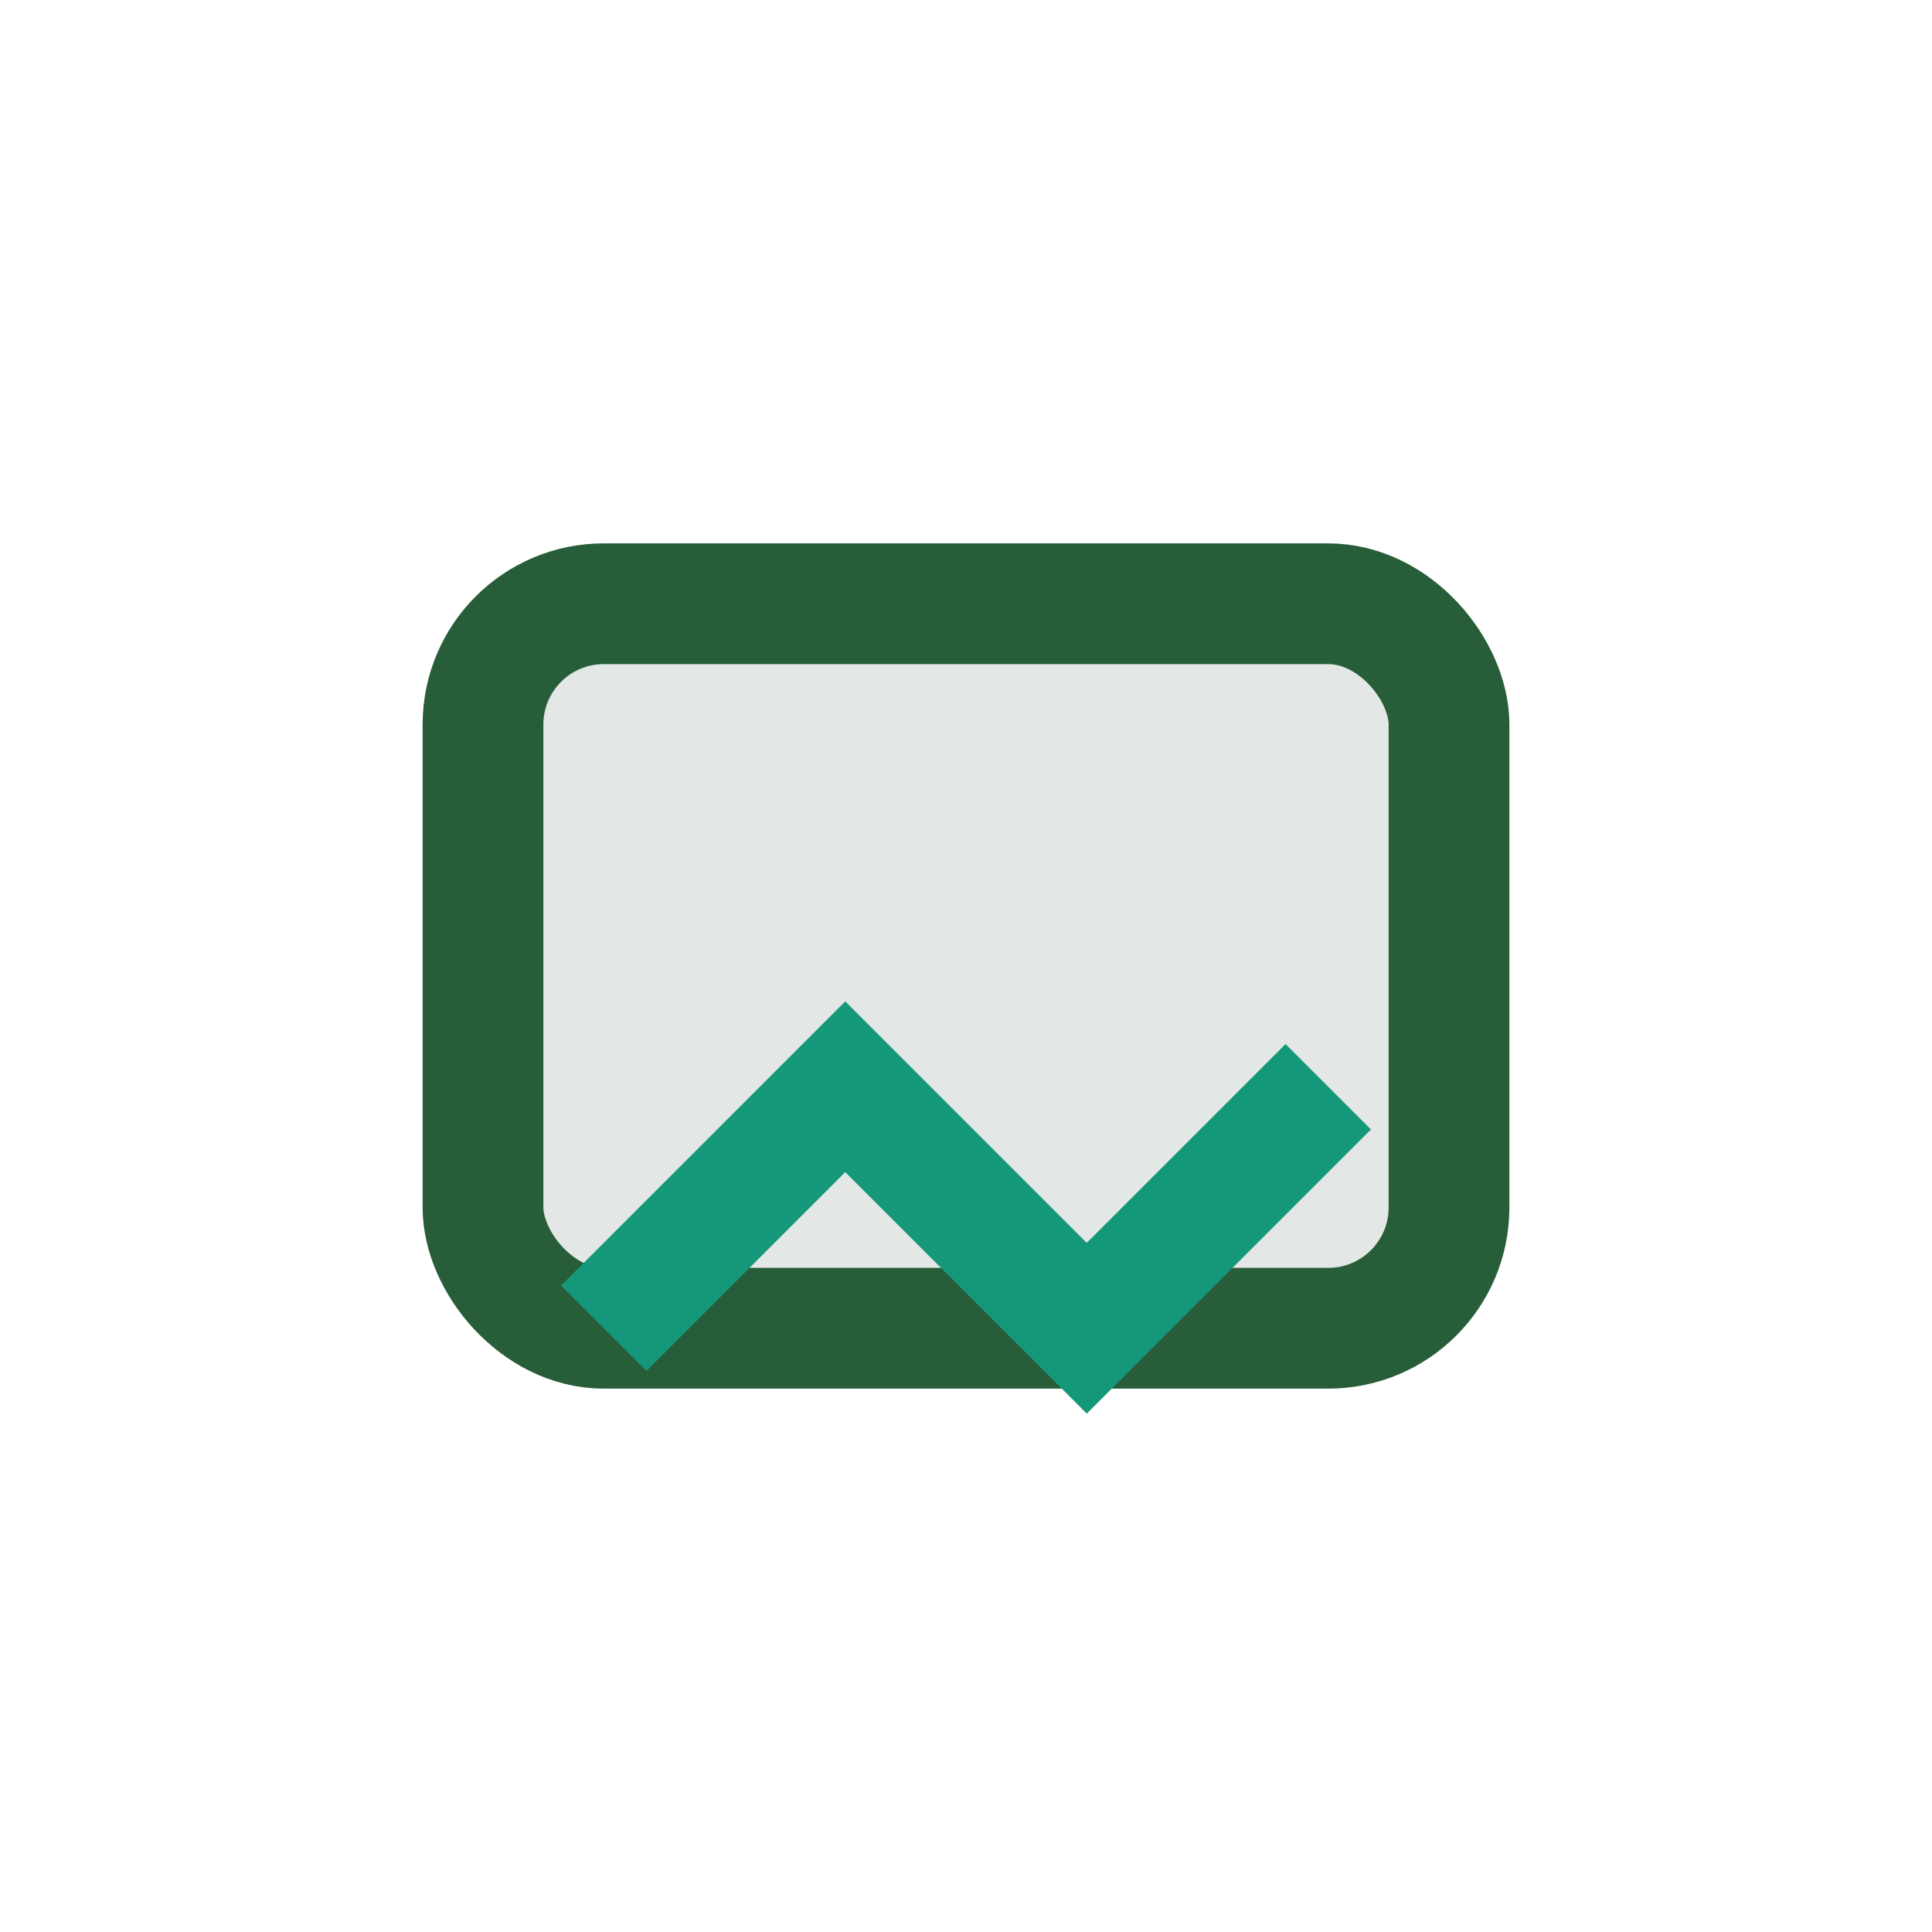
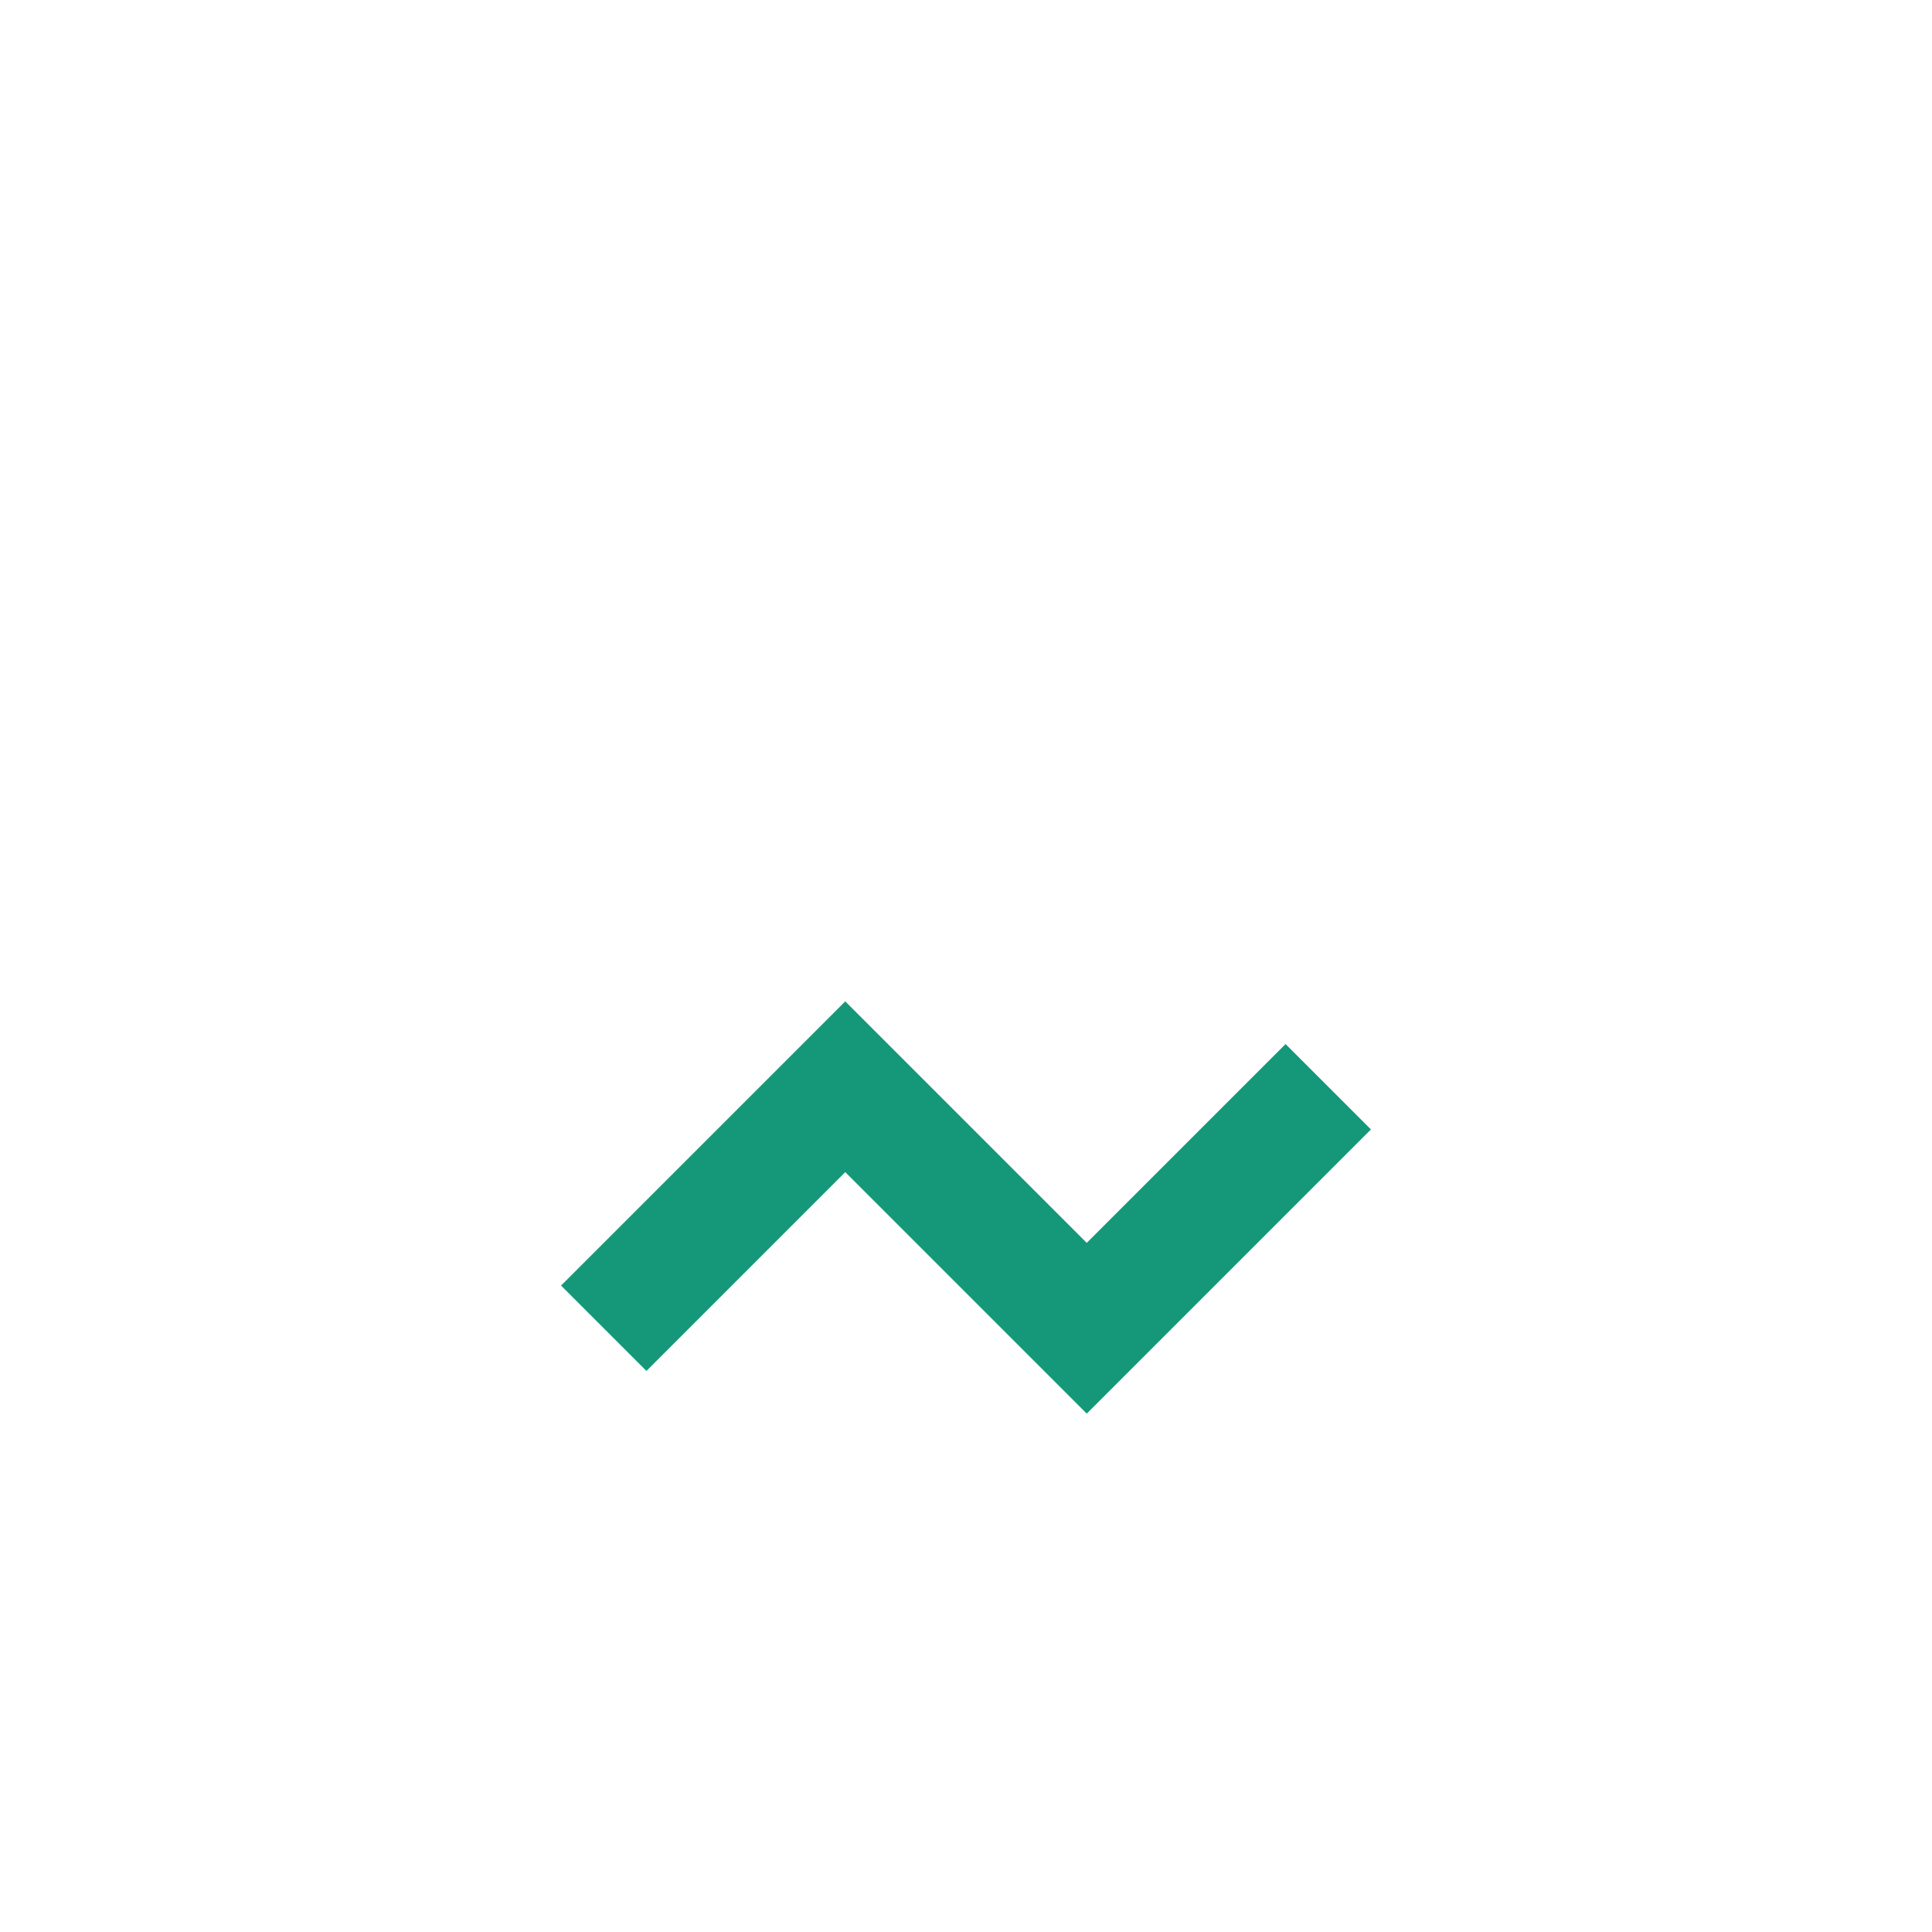
<svg xmlns="http://www.w3.org/2000/svg" width="32" height="32" viewBox="0 0 32 32">
-   <rect x="8" y="10" width="16" height="12" rx="2" fill="#e3e7e5" stroke="#275d38" stroke-width="2" />
  <path d="M10 22l4-4 4 4 4-4" fill="none" stroke="#15987a" stroke-width="2" />
</svg>